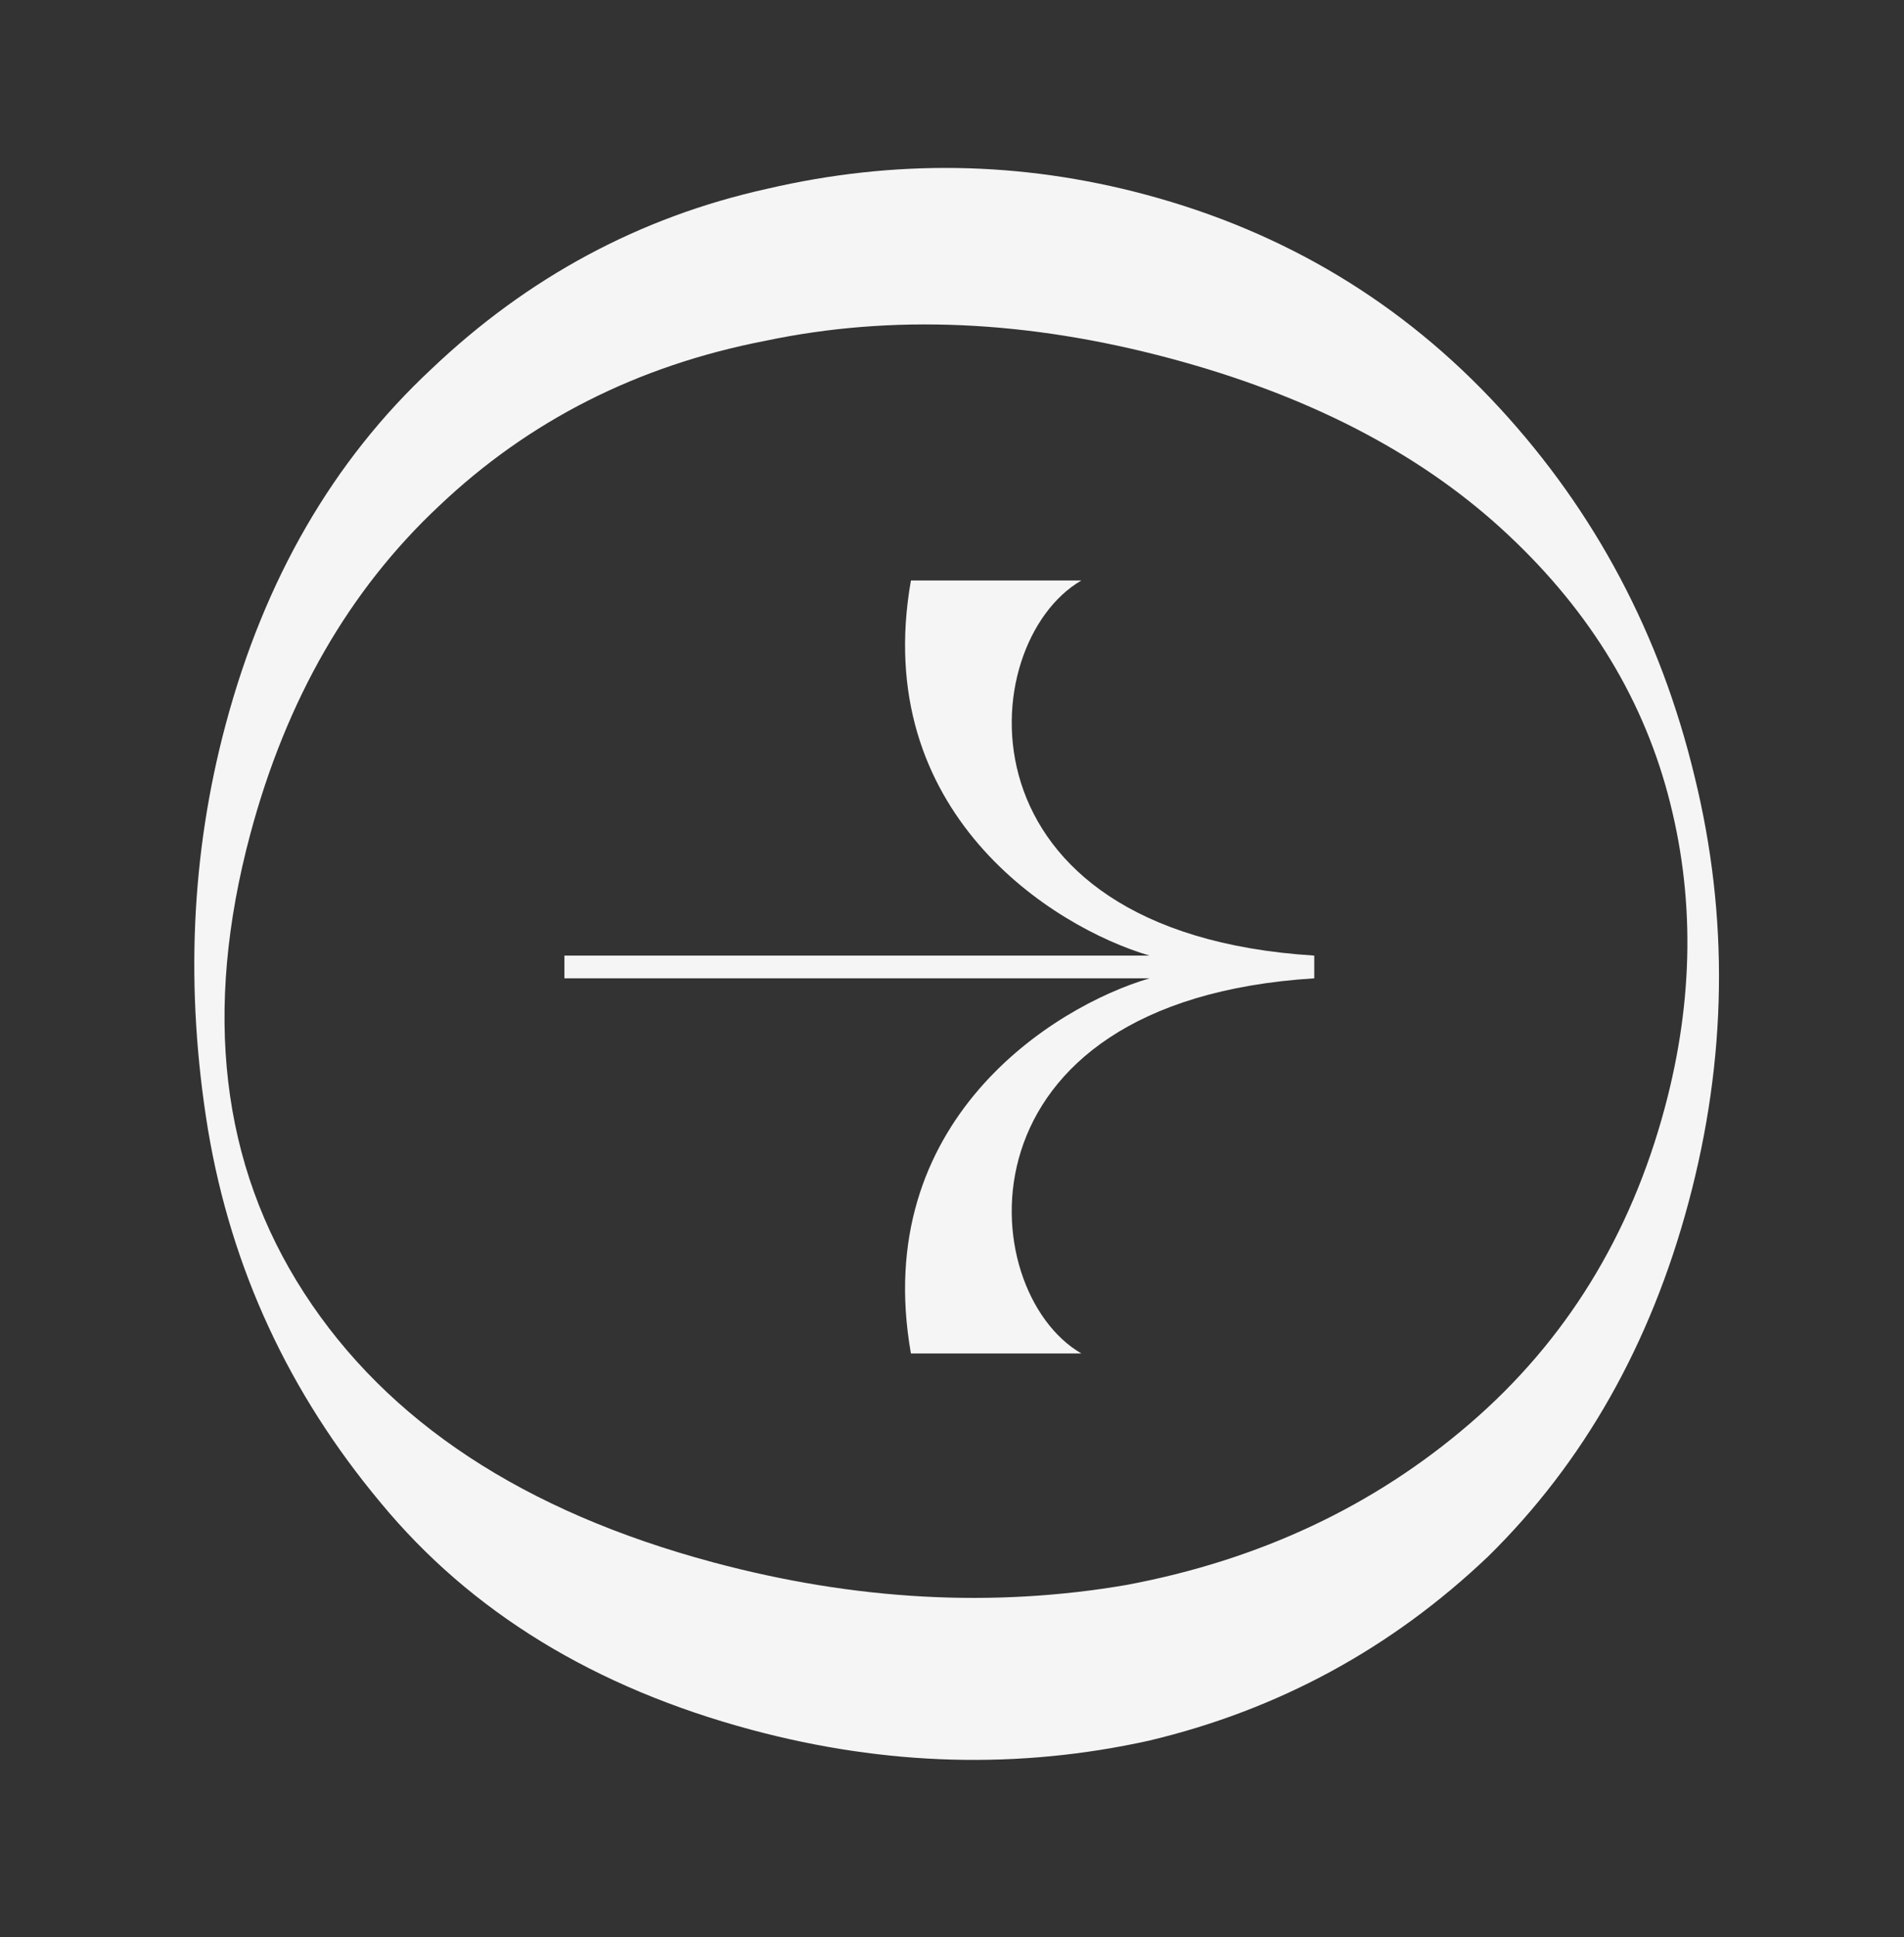
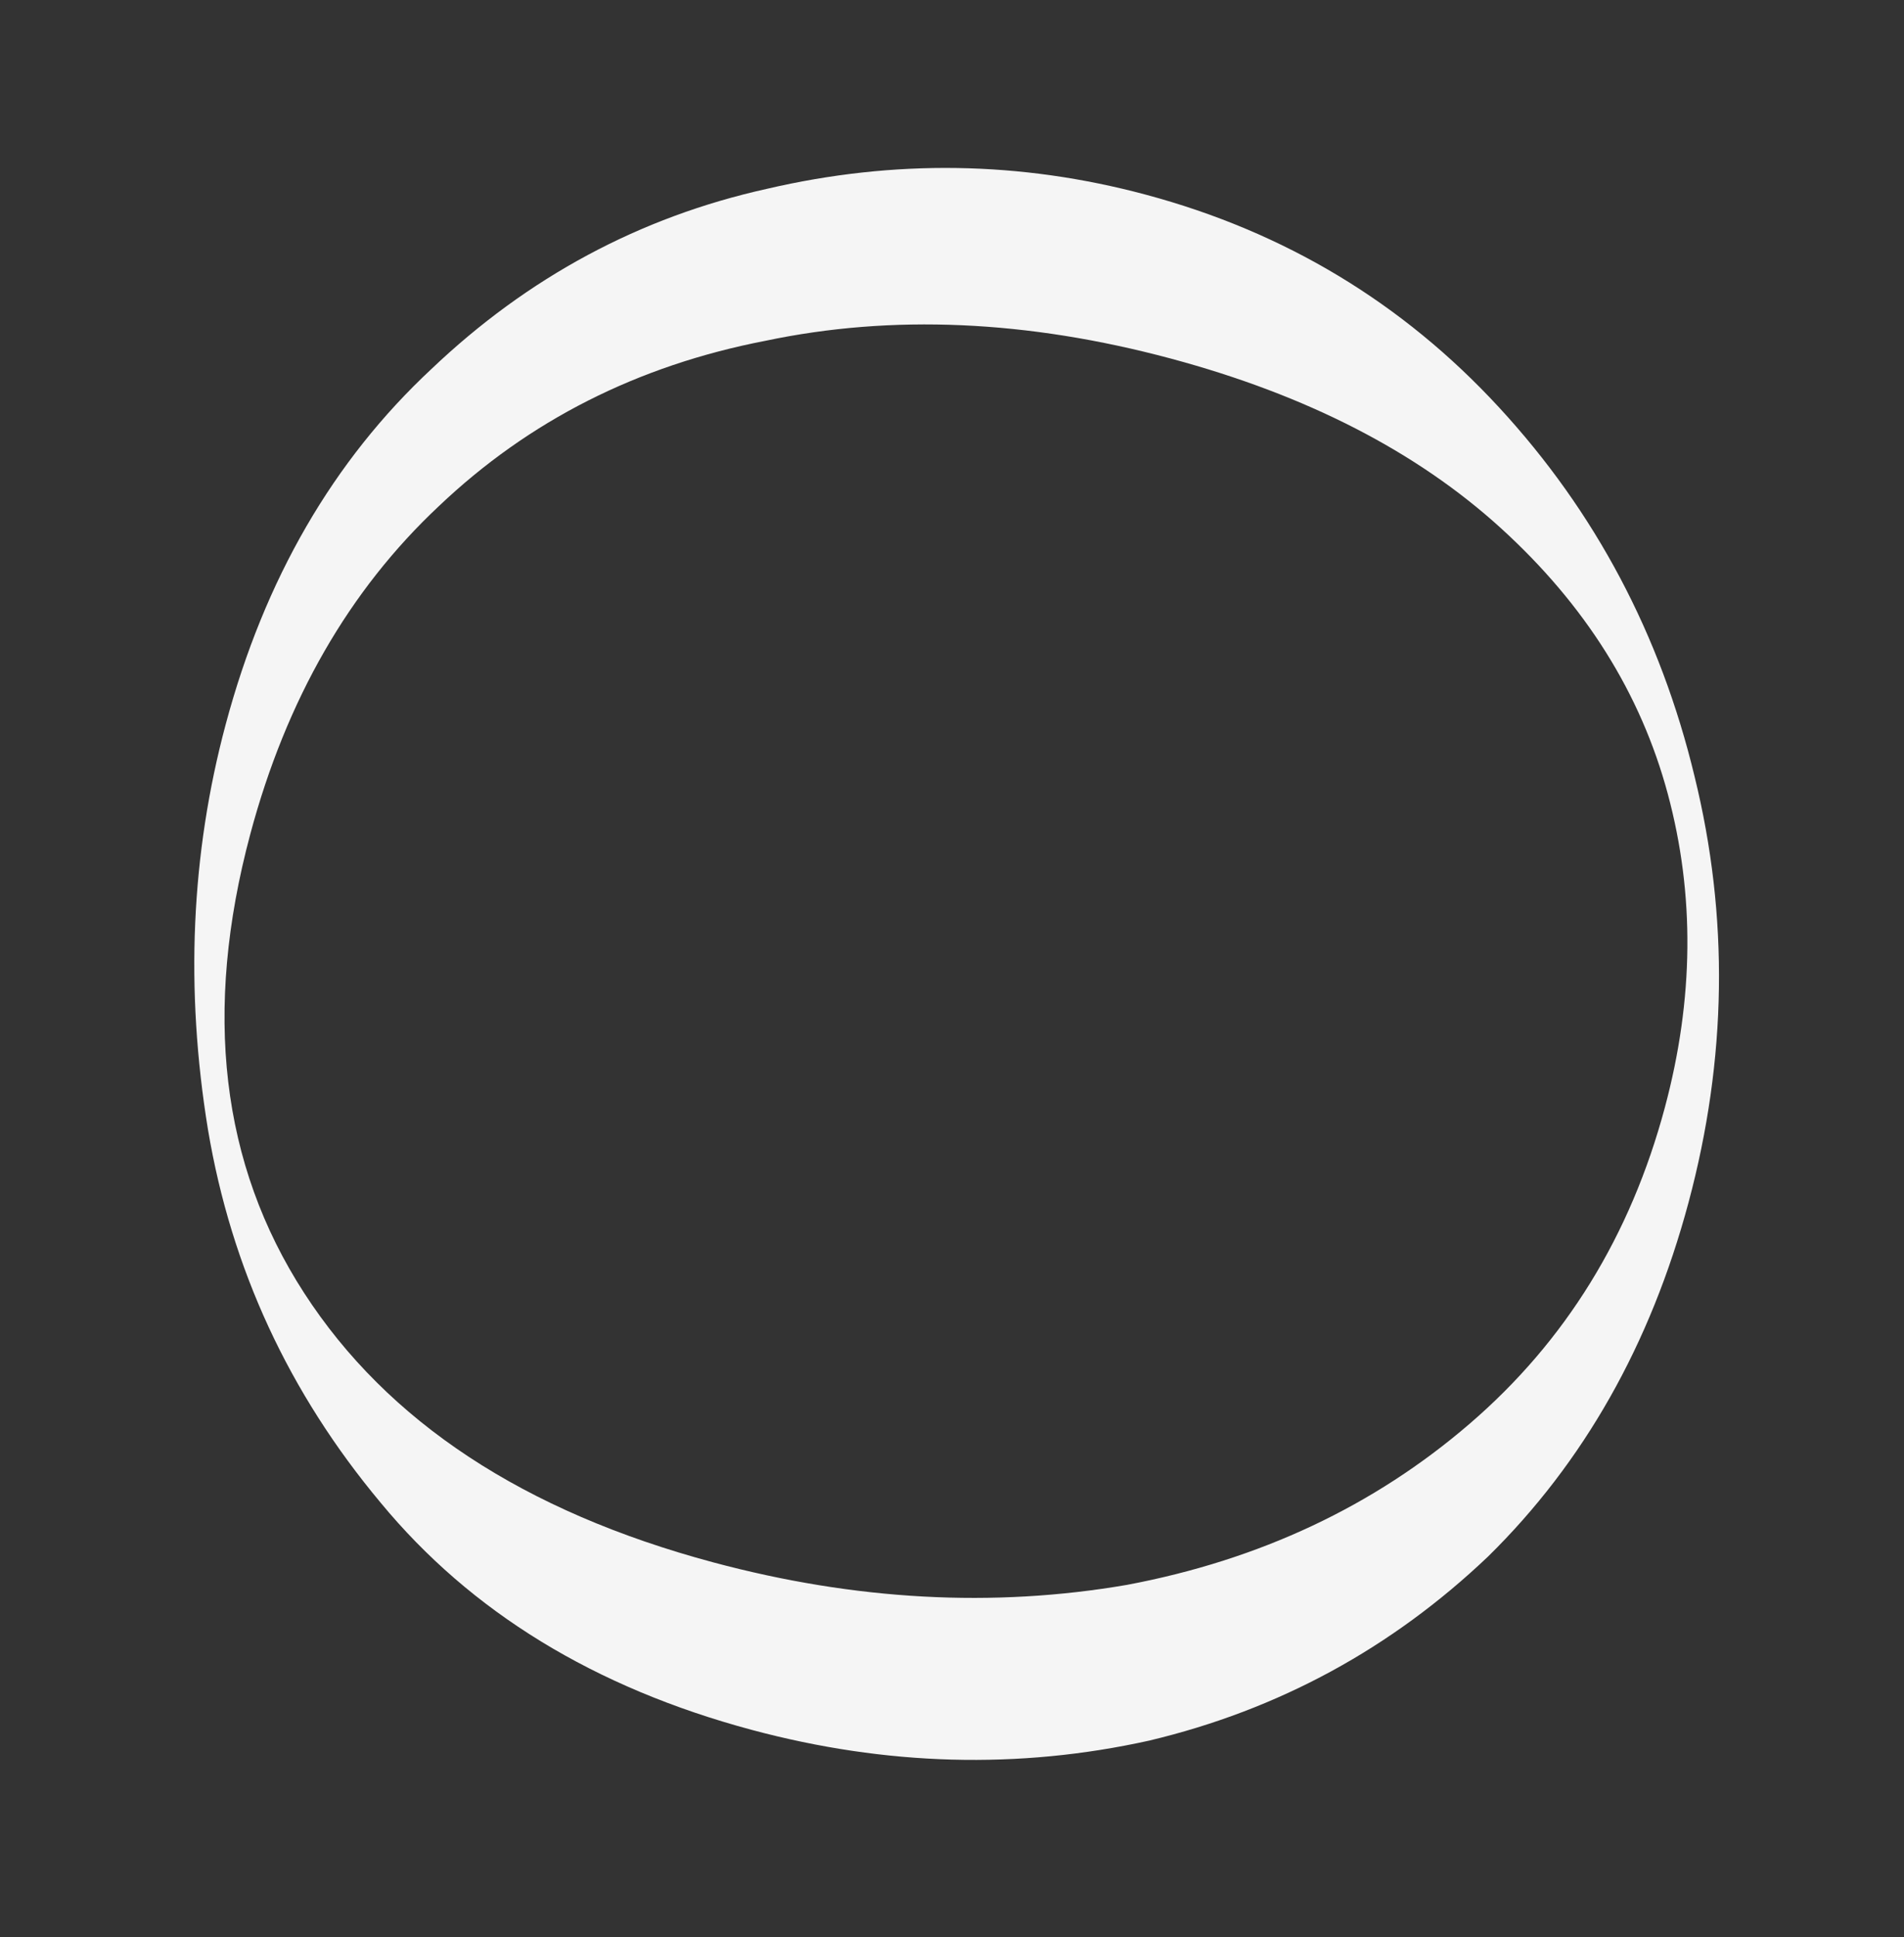
<svg xmlns="http://www.w3.org/2000/svg" width="59" height="60" viewBox="0 0 59 60" fill="none">
  <rect x="0" y="0" width="59" height="60" fill="#333333" stroke="none" />
  <path d="M52.324 37.239C51.145 41.639 49.075 45.294 46.115 48.204C43.12 51.053 39.618 52.955 35.609 53.909C31.566 54.804 27.462 54.693 23.297 53.577C18.424 52.271 14.589 49.925 11.794 46.539C8.952 43.14 7.168 39.289 6.445 34.987C5.734 30.638 5.917 26.452 6.995 22.43C8.199 17.934 10.323 14.268 13.365 11.432C16.36 8.583 19.826 6.722 23.762 5.849C27.711 4.929 31.625 4.989 35.505 6.029C39.812 7.183 43.459 9.377 46.446 12.612C49.434 15.847 51.455 19.66 52.511 24.051C53.578 28.395 53.516 32.791 52.324 37.239ZM51.589 34.303C52.49 30.943 52.52 27.706 51.681 24.59C50.843 21.474 49.118 18.73 46.508 16.357C43.898 13.984 40.487 12.233 36.276 11.104C31.828 9.913 27.642 9.729 23.718 10.555C19.76 11.32 16.386 13.028 13.597 15.678C10.819 18.282 8.873 21.665 7.757 25.829C6.287 31.319 6.843 36.058 9.425 40.046C12.008 44.035 16.234 46.816 22.101 48.388C26.502 49.567 30.776 49.799 34.924 49.085C39.037 48.31 42.576 46.647 45.542 44.094C48.509 41.542 50.524 38.278 51.589 34.303Z" fill="#F5F5F5" />
-   <path fill-rule="evenodd" clip-rule="evenodd" d="M28.227 41.918L33.508 41.918C30.163 39.982 29.459 31.005 40.725 30.3L40.725 29.948L17.49 29.948L17.49 30.3L35.62 30.3C32.628 31.181 26.96 34.736 28.227 41.918ZM28.227 17.979L33.508 17.979C30.164 19.915 29.459 28.892 40.725 29.596L40.725 29.948L17.49 29.948L17.49 29.596L35.62 29.596C32.628 28.716 26.96 25.16 28.227 17.979Z" fill="#F5F5F5" />
</svg>